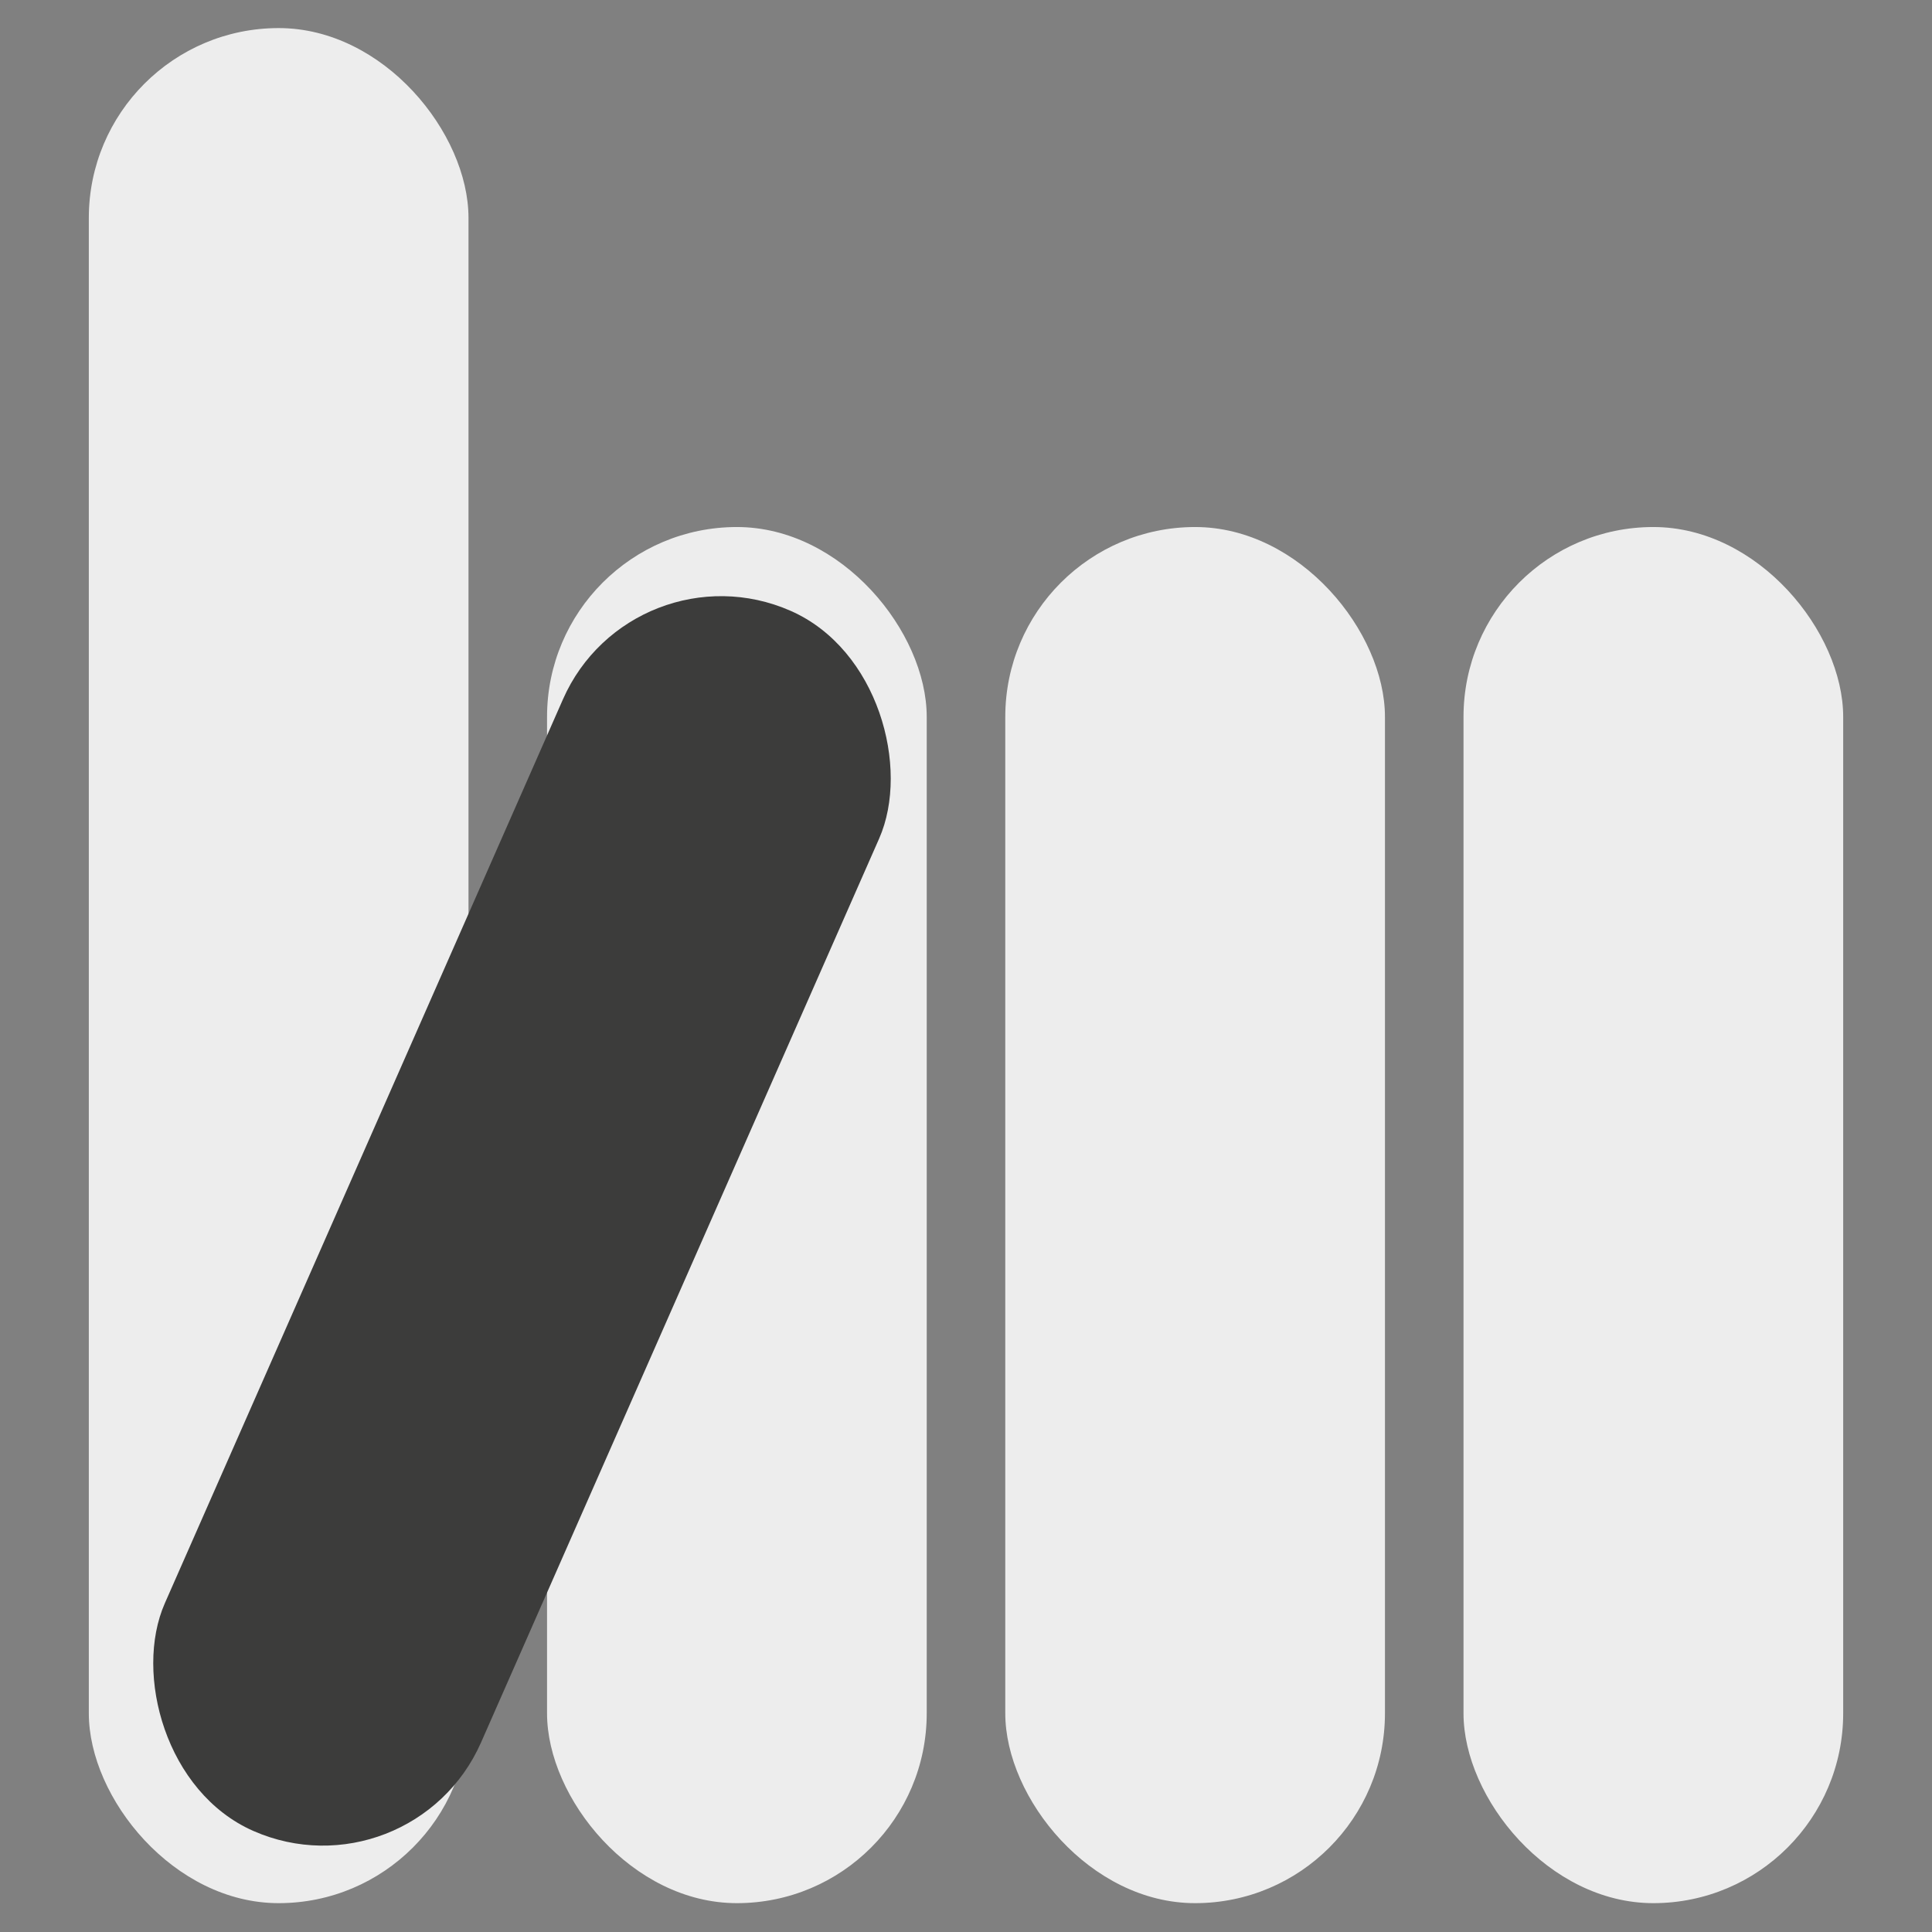
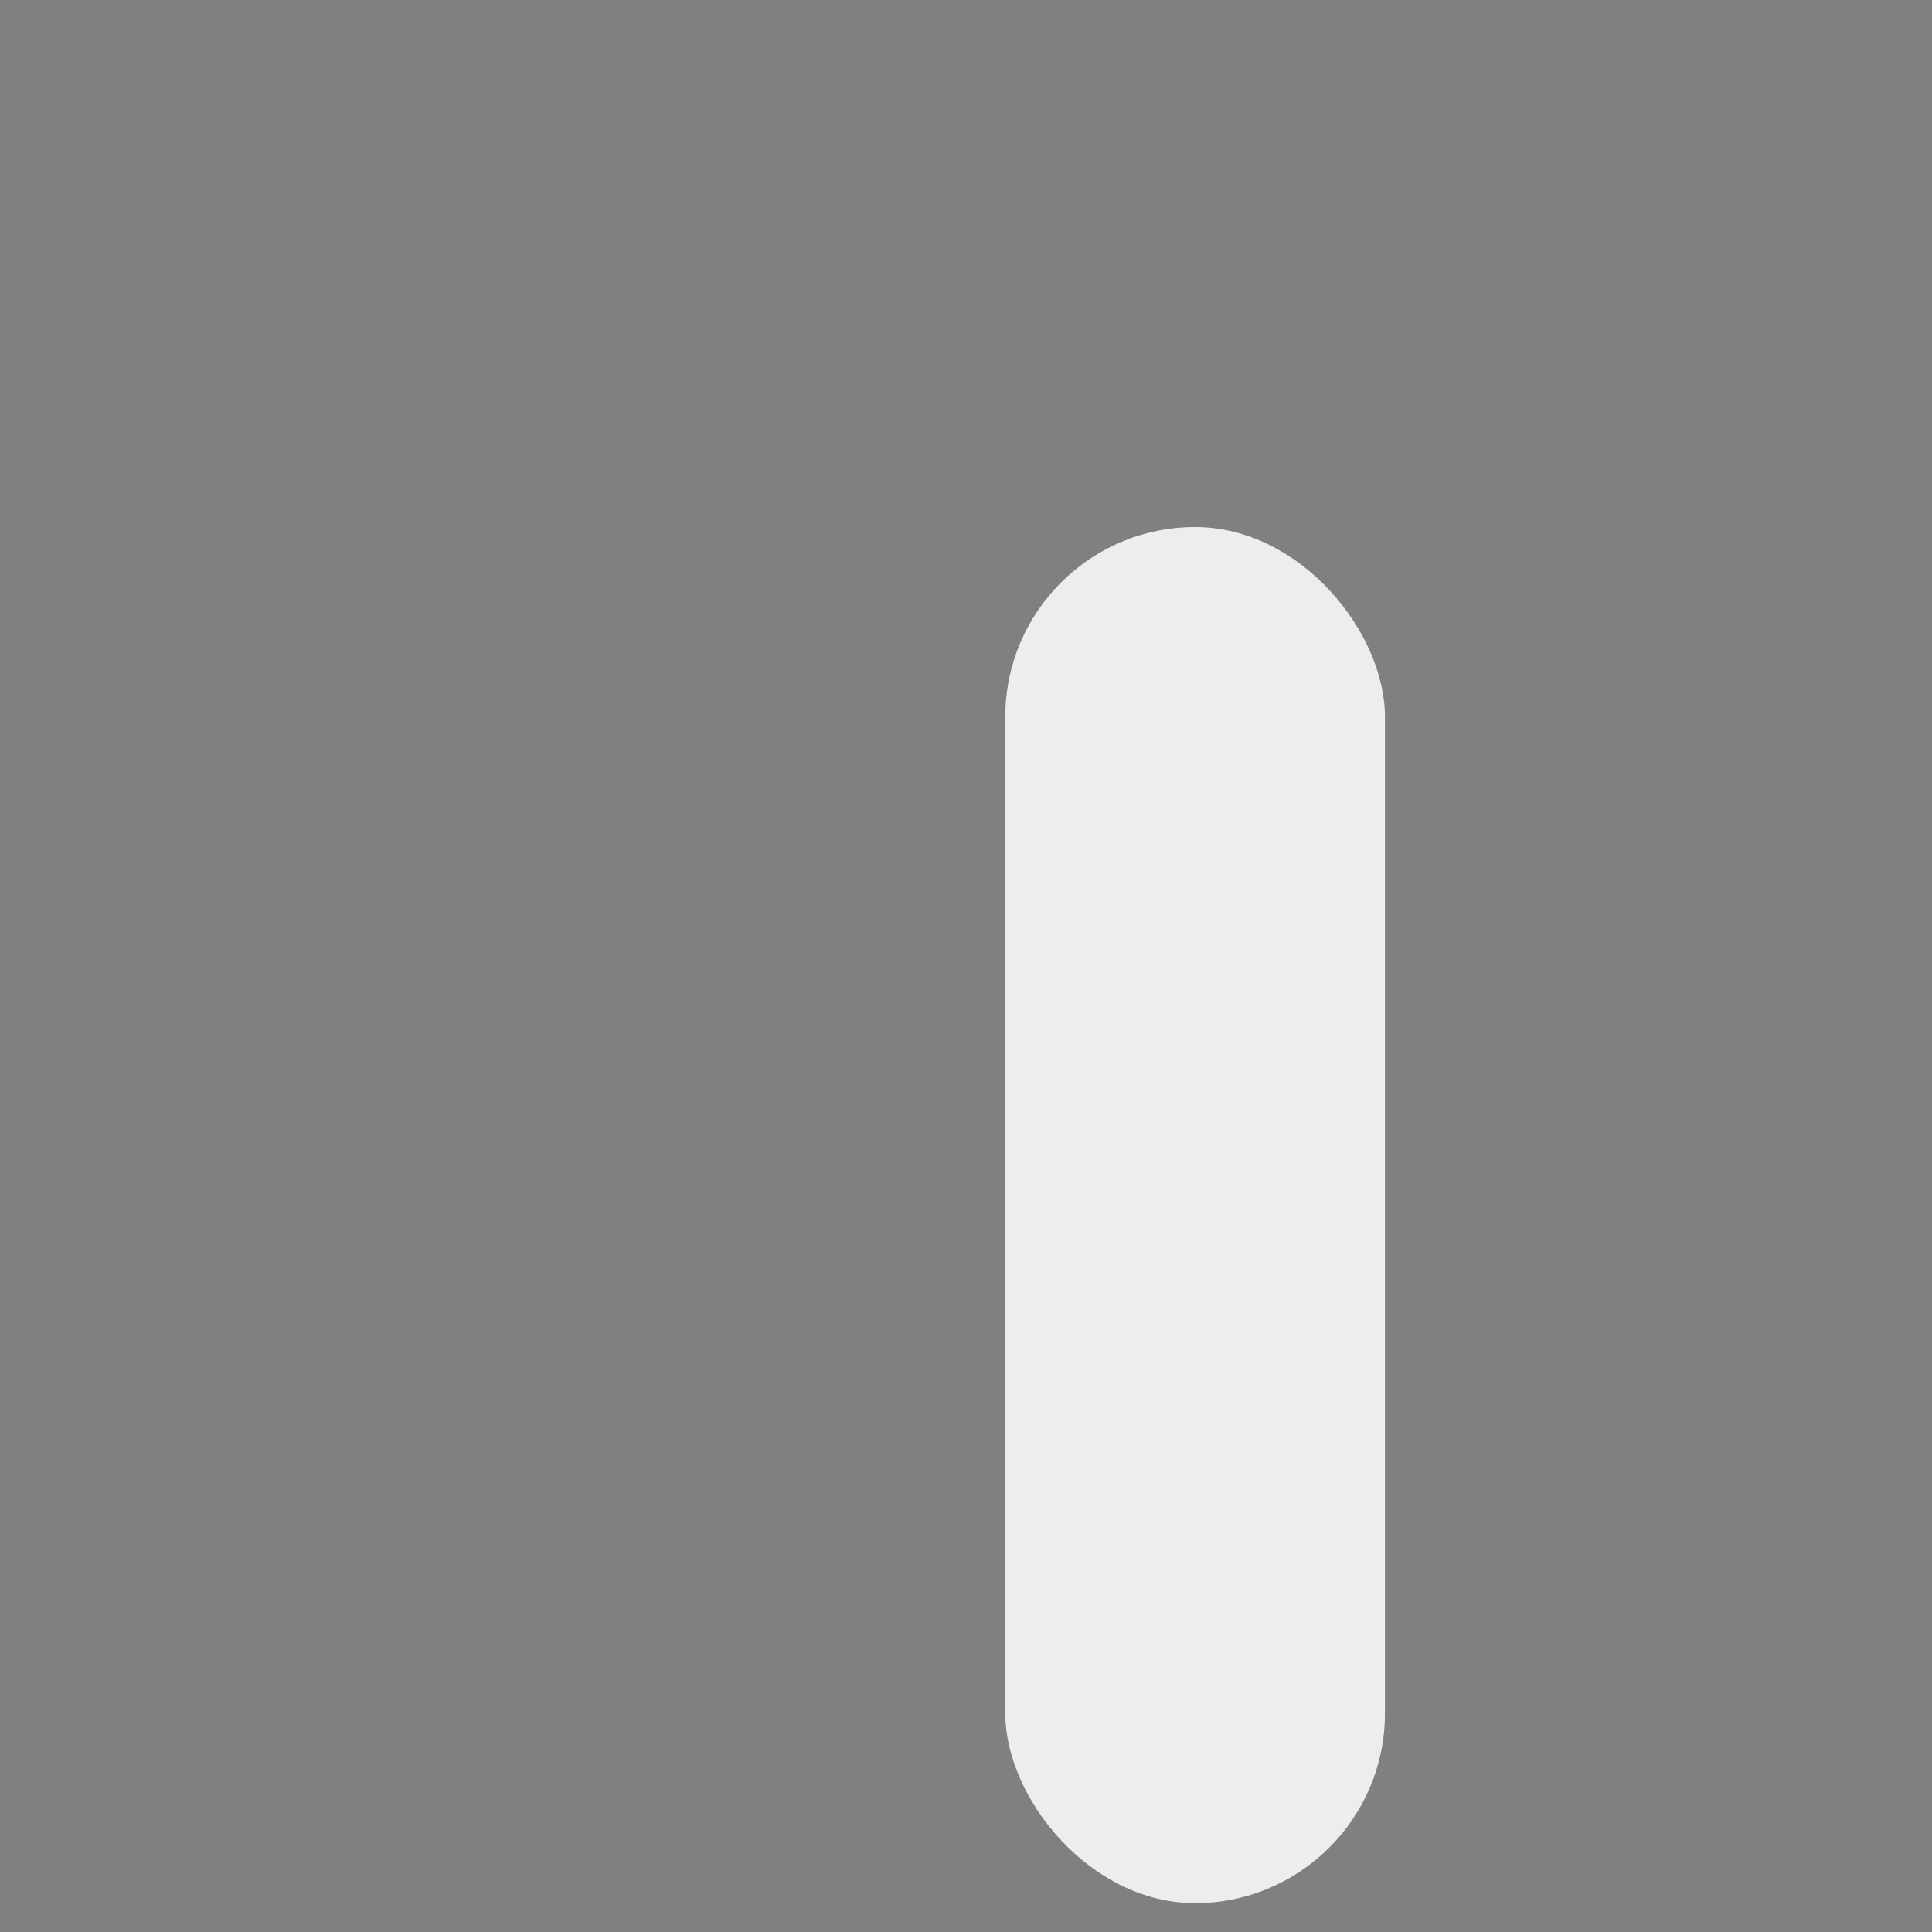
<svg xmlns="http://www.w3.org/2000/svg" id="_Слой_1" data-name="Слой 1" viewBox="0 0 2000 2000">
  <rect x="0" y="0" width="2000" height="2000" fill="#808080" stroke="none" />
  <defs>
    <style>
      .cls-1 {
        fill: #3c3c3b;
      }

      .cls-2 {
        fill: #ededed;
      }
    </style>
  </defs>
-   <rect class="cls-2" x="91.95" y="29.07" width="393.04" height="1941.07" rx="196.52" ry="196.52" />
-   <rect class="cls-2" x="566.3" y="545.58" width="393.04" height="1424.56" rx="196.52" ry="196.52" />
  <rect class="cls-2" x="1040.66" y="545.58" width="393.04" height="1424.56" rx="196.52" ry="196.52" />
-   <rect class="cls-2" x="1515.02" y="545.58" width="393.04" height="1424.56" rx="196.52" ry="196.52" />
-   <rect class="cls-1" x="361.44" y="573.81" width="357.66" height="1380.09" rx="178.83" ry="178.83" transform="translate(525.39 2638.27) rotate(-156.23)" />
</svg>